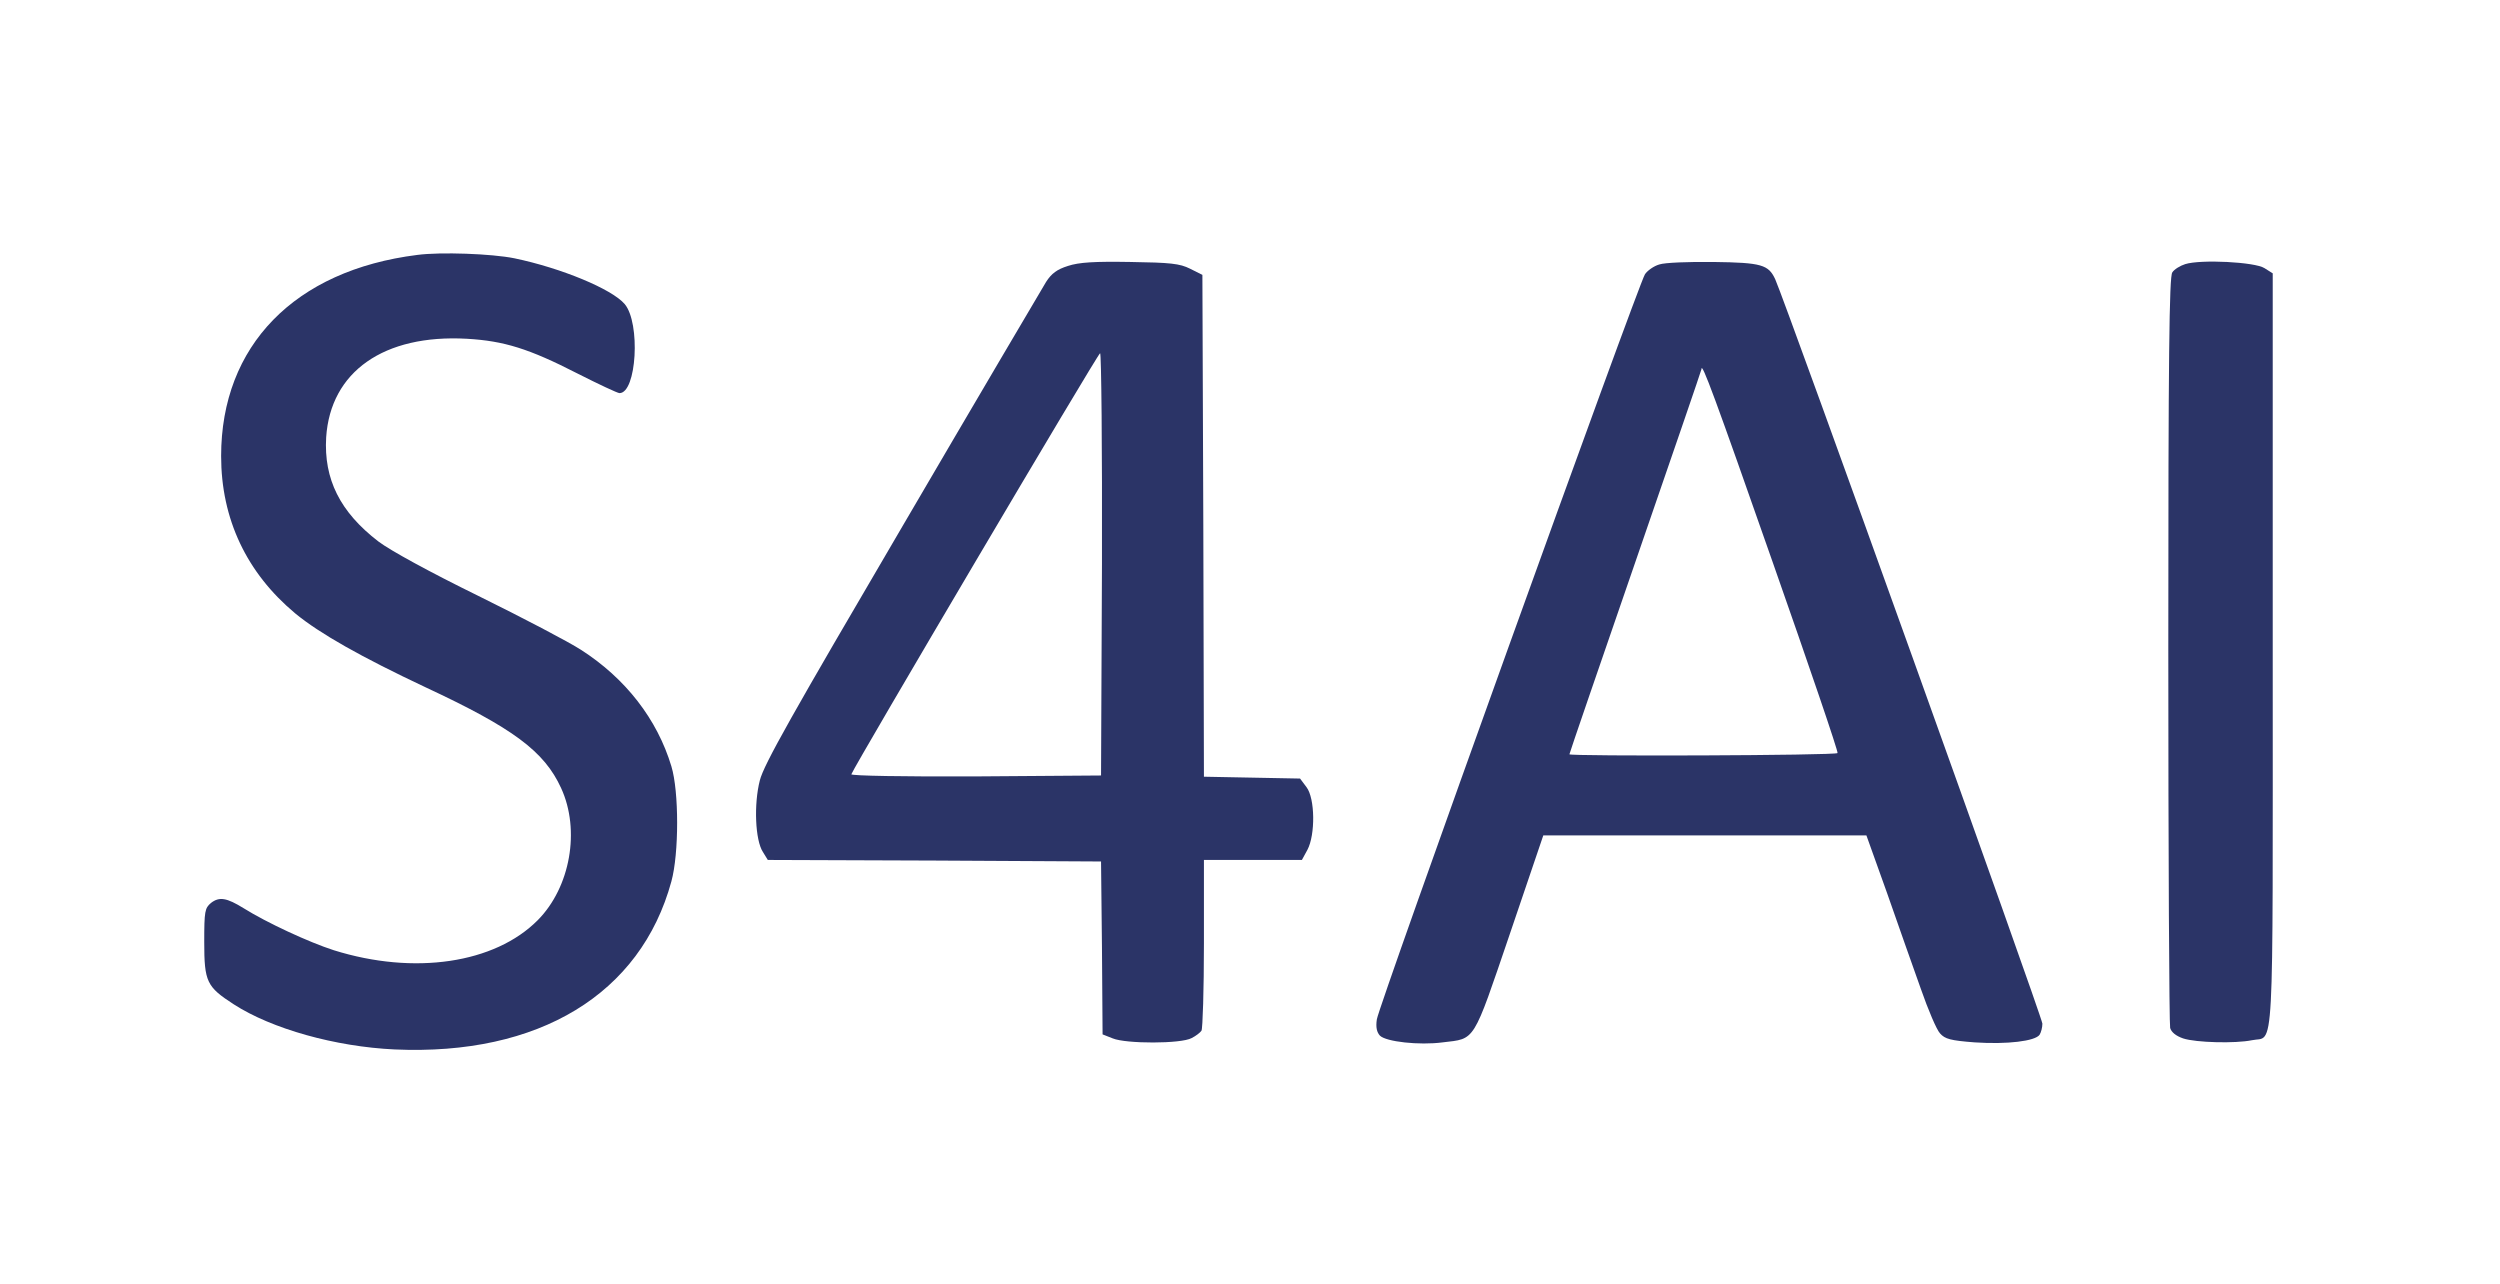
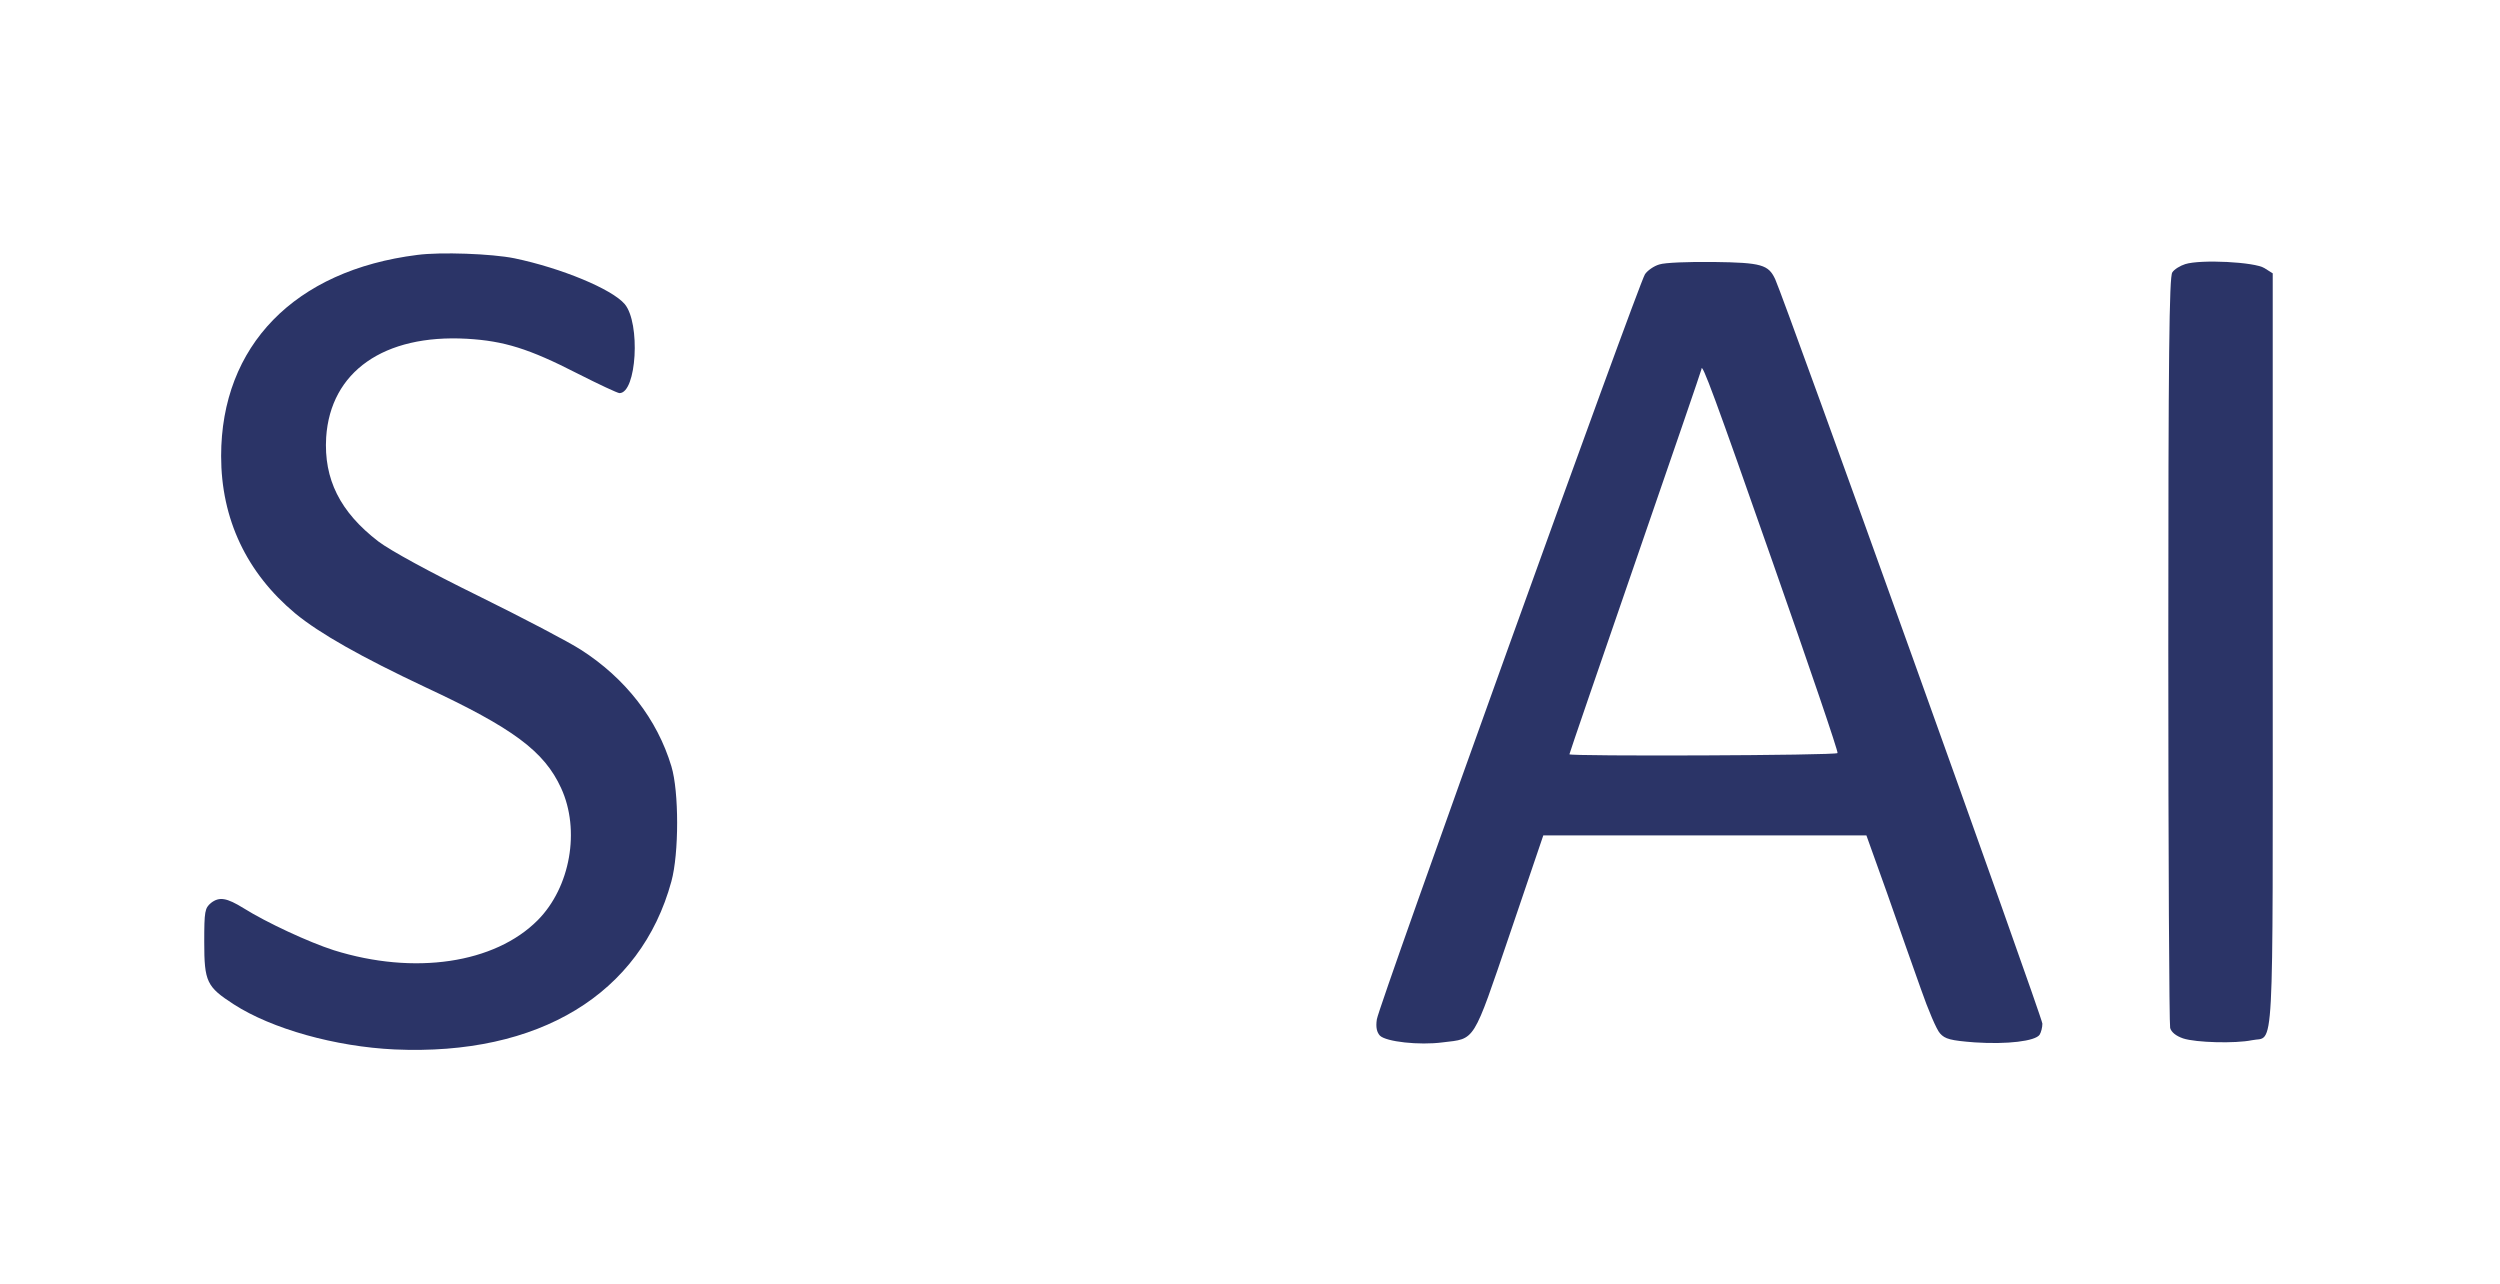
<svg xmlns="http://www.w3.org/2000/svg" version="1.0" width="814pt" height="418pt" viewBox="0 0 814 418" preserveAspectRatio="xMidYMid meet">
  <g transform="translate(0,418) scale(0.1,-0.1)" fill="#2B3467" stroke="none">
    <path d="M1359 3350 c-400 -50 -639 -296 -639 -655 0 -205 83 -380 241 -512 80 -66 215 -142 425 -241 285 -133 386 -208 441 -328 63 -137 30 -323 -76 -430 -140 -141 -402 -180 -664 -98 -81 26 -219 90 -294 137 -55 34 -79 38 -106 17 -20 -17 -22 -26 -22 -127 0 -130 8 -146 96 -203 124 -80 331 -138 524 -147 469 -21 801 180 901 547 25 91 25 293 0 375 -46 153 -149 286 -294 379 -40 26 -191 105 -335 176 -157 77 -287 148 -325 177 -125 96 -178 203 -170 339 14 214 188 336 458 321 121 -7 202 -32 360 -113 69 -35 131 -64 137 -64 56 0 69 228 17 290 -42 49 -206 117 -359 149 -74 15 -241 21 -316 11z" />
-     <path d="M3477 3314 c-35 -11 -53 -24 -71 -52 -12 -20 -224 -379 -469 -798 -357 -609 -450 -773 -463 -825 -20 -78 -15 -195 10 -233 l16 -26 543 -2 542 -3 3 -281 2 -282 33 -13 c43 -18 223 -18 257 1 14 7 28 18 32 24 4 6 8 134 8 284 l0 272 160 0 159 0 18 33 c26 49 25 167 -3 204 l-21 28 -157 3 -156 3 -2 817 -3 817 -40 20 c-34 17 -64 20 -195 22 -116 2 -167 -1 -203 -13z m111 -971 l-3 -688 -408 -3 c-234 -1 -407 2 -405 7 12 31 803 1371 810 1371 4 0 7 -309 6 -687z" />
    <path d="M5403 3319 c-18 -5 -39 -20 -47 -32 -22 -34 -868 -2384 -873 -2426 -4 -26 0 -42 10 -53 20 -20 128 -32 204 -22 108 13 97 -5 219 353 l109 321 526 0 526 0 67 -187 c36 -104 86 -244 110 -312 24 -69 52 -135 63 -146 16 -18 34 -23 113 -29 105 -7 197 4 211 25 5 8 9 24 9 36 0 20 -838 2354 -870 2424 -22 47 -44 54 -200 56 -80 1 -160 -2 -177 -8z m368 -967 c119 -339 215 -620 212 -624 -4 -8 -873 -11 -873 -4 0 3 97 285 215 627 118 342 215 624 215 627 0 27 44 -92 231 -626z" />
    <path d="M7115 3320 c-16 -5 -36 -17 -42 -27 -10 -13 -13 -274 -13 -1227 0 -666 3 -1221 6 -1233 4 -14 19 -26 42 -34 42 -14 171 -17 224 -6 74 16 68 -97 68 1267 l0 1230 -27 17 c-31 20 -207 29 -258 13z" />
  </g>
</svg>